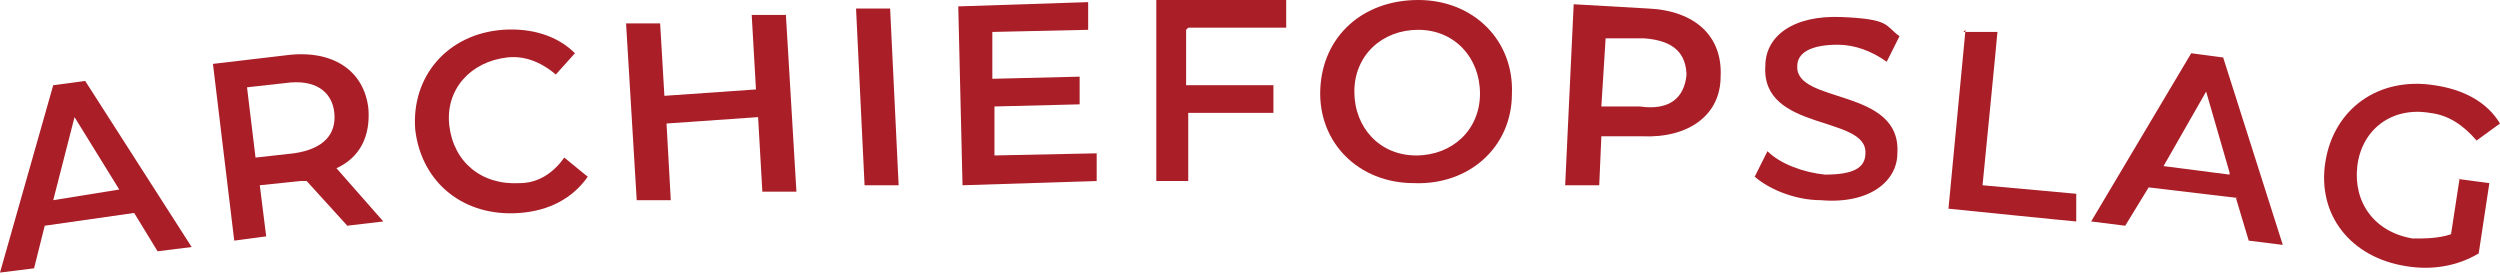
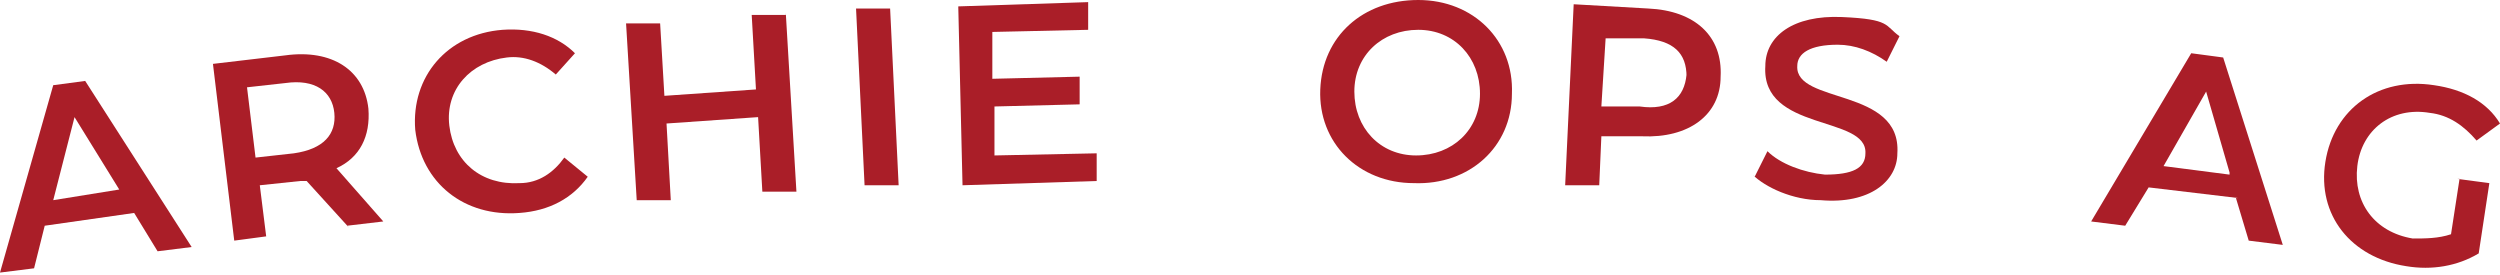
<svg xmlns="http://www.w3.org/2000/svg" id="uuid-f56deaa5-6b7a-45b7-84b0-dabe64cc4549" data-name="Layer 2" width="117.4" height="12.9" viewBox="0 0 117.4 12.9">
  <defs>
    <style>      .uuid-9d1617dc-a0af-45d4-a4a9-e62ac93f1c08 {        fill: #aa1e28;      }    </style>
  </defs>
  <g id="uuid-e124b231-f221-4505-8f67-95d863d3790a" data-name="Layer 1">
    <g>
      <path class="uuid-9d1617dc-a0af-45d4-a4a9-e62ac93f1c08" d="M6.3,10l-4.2.6-.5,2-1.6.2L2.5,4l1.5-.2,5,7.8-1.6.2-1.1-1.8ZM5.6,8.9l-2.1-3.4-1,3.9,3.1-.5Z" />
      <path class="uuid-9d1617dc-a0af-45d4-a4a9-e62ac93f1c08" d="M16.4,10.7l-2-2.2c-.1,0-.2,0-.3,0l-1.9.2.3,2.4-1.5.2-1-8.3,3.4-.4c2.2-.3,3.7.7,3.9,2.5.1,1.3-.4,2.3-1.5,2.8l2.2,2.5-1.7.2ZM13.4,3.9l-1.8.2.4,3.3,1.8-.2c1.4-.2,2-.9,1.9-1.9-.1-1-.9-1.6-2.3-1.4Z" />
      <path class="uuid-9d1617dc-a0af-45d4-a4a9-e62ac93f1c08" d="M19.5,6.1c-.2-2.5,1.5-4.5,4.1-4.7,1.4-.1,2.6.3,3.4,1.1l-.9,1c-.7-.6-1.5-.9-2.3-.8-1.7.2-2.9,1.5-2.7,3.2.2,1.7,1.5,2.8,3.3,2.7.9,0,1.6-.5,2.1-1.2l1.1.9c-.7,1-1.8,1.6-3.2,1.7-2.6.2-4.6-1.4-4.9-3.9Z" />
      <path class="uuid-9d1617dc-a0af-45d4-a4a9-e62ac93f1c08" d="M36.9.6l.5,8.4h-1.6c0,0-.2-3.5-.2-3.5l-4.3.3.2,3.6h-1.6c0,0-.5-8.3-.5-8.3h1.6c0,0,.2,3.4.2,3.4l4.3-.3-.2-3.5h1.6Z" />
      <path class="uuid-9d1617dc-a0af-45d4-a4a9-e62ac93f1c08" d="M40.2.4h1.6c0,0,.4,8.3.4,8.3h-1.6c0,0-.4-8.3-.4-8.3Z" />
      <path class="uuid-9d1617dc-a0af-45d4-a4a9-e62ac93f1c08" d="M51.5,7.2v1.3s-6.3.2-6.3.2l-.2-8.4,6.1-.2v1.3s-4.5.1-4.5.1v2.2c0,0,4.1-.1,4.1-.1v1.3s-4,.1-4,.1v2.3c0,0,4.8-.1,4.8-.1Z" />
-       <path class="uuid-9d1617dc-a0af-45d4-a4a9-e62ac93f1c08" d="M55.7,1.4v2.6s4.1,0,4.1,0v1.3s-4,0-4,0v3.2s-1.5,0-1.5,0V0c0,0,6.1,0,6.1,0v1.3s-4.6,0-4.6,0Z" />
      <path class="uuid-9d1617dc-a0af-45d4-a4a9-e62ac93f1c08" d="M62,4.2C62.1,1.7,64,0,66.6,0c2.6,0,4.5,1.9,4.4,4.4,0,2.5-2,4.3-4.6,4.2-2.6,0-4.5-1.9-4.4-4.4ZM69.5,4.4c0-1.7-1.2-3-2.9-3-1.7,0-3,1.2-3,2.9,0,1.7,1.2,3,2.9,3s3-1.2,3-2.9Z" />
      <path class="uuid-9d1617dc-a0af-45d4-a4a9-e62ac93f1c08" d="M80.8,3.6c0,1.8-1.5,2.9-3.7,2.8h-1.9c0,0-.1,2.3-.1,2.3h-1.6c0,0,.4-8.5.4-8.5l3.5.2c2.2.1,3.5,1.3,3.4,3.2ZM79.2,3.6c0-1.1-.6-1.7-2-1.8h-1.8c0,0-.2,3.2-.2,3.2h1.8c1.4.2,2.1-.4,2.2-1.5Z" />
      <path class="uuid-9d1617dc-a0af-45d4-a4a9-e62ac93f1c08" d="M82.4,8.3l.6-1.2c.6.6,1.7,1,2.7,1.1,1.3,0,1.9-.3,1.9-1,.1-1.8-4.9-1-4.7-4.1,0-1.4,1.3-2.4,3.6-2.3s2,.4,2.7.9l-.6,1.2c-.7-.5-1.5-.8-2.3-.8-1.3,0-1.9.4-1.9,1-.1,1.8,4.9,1,4.7,4.1,0,1.3-1.3,2.4-3.6,2.2-1.3,0-2.6-.6-3.2-1.2Z" />
-       <path class="uuid-9d1617dc-a0af-45d4-a4a9-e62ac93f1c08" d="M92.2,1.5h1.6c0,.1-.7,7.2-.7,7.2l4.4.4v1.3c-.1,0-6-.6-6-.6l.8-8.4Z" />
      <path class="uuid-9d1617dc-a0af-45d4-a4a9-e62ac93f1c08" d="M105.1,9.3l-4.2-.5-1.1,1.8-1.6-.2,4.7-7.9,1.5.2,2.8,8.8-1.6-.2-.6-2ZM104.7,8.1l-1.1-3.8-2,3.5,3.1.4Z" />
      <path class="uuid-9d1617dc-a0af-45d4-a4a9-e62ac93f1c08" d="M115.4,8.4l1.5.2-.5,3.3c-1,.6-2.2.8-3.4.6-2.6-.4-4.2-2.4-3.8-4.9.4-2.5,2.5-4,5.1-3.6,1.4.2,2.5.8,3.1,1.8l-1.1.8c-.6-.7-1.3-1.2-2.2-1.3-1.8-.3-3.2.8-3.4,2.5-.2,1.7.8,3.1,2.6,3.4.6,0,1.2,0,1.8-.2l.4-2.6Z" />
    </g>
  </g>
</svg>